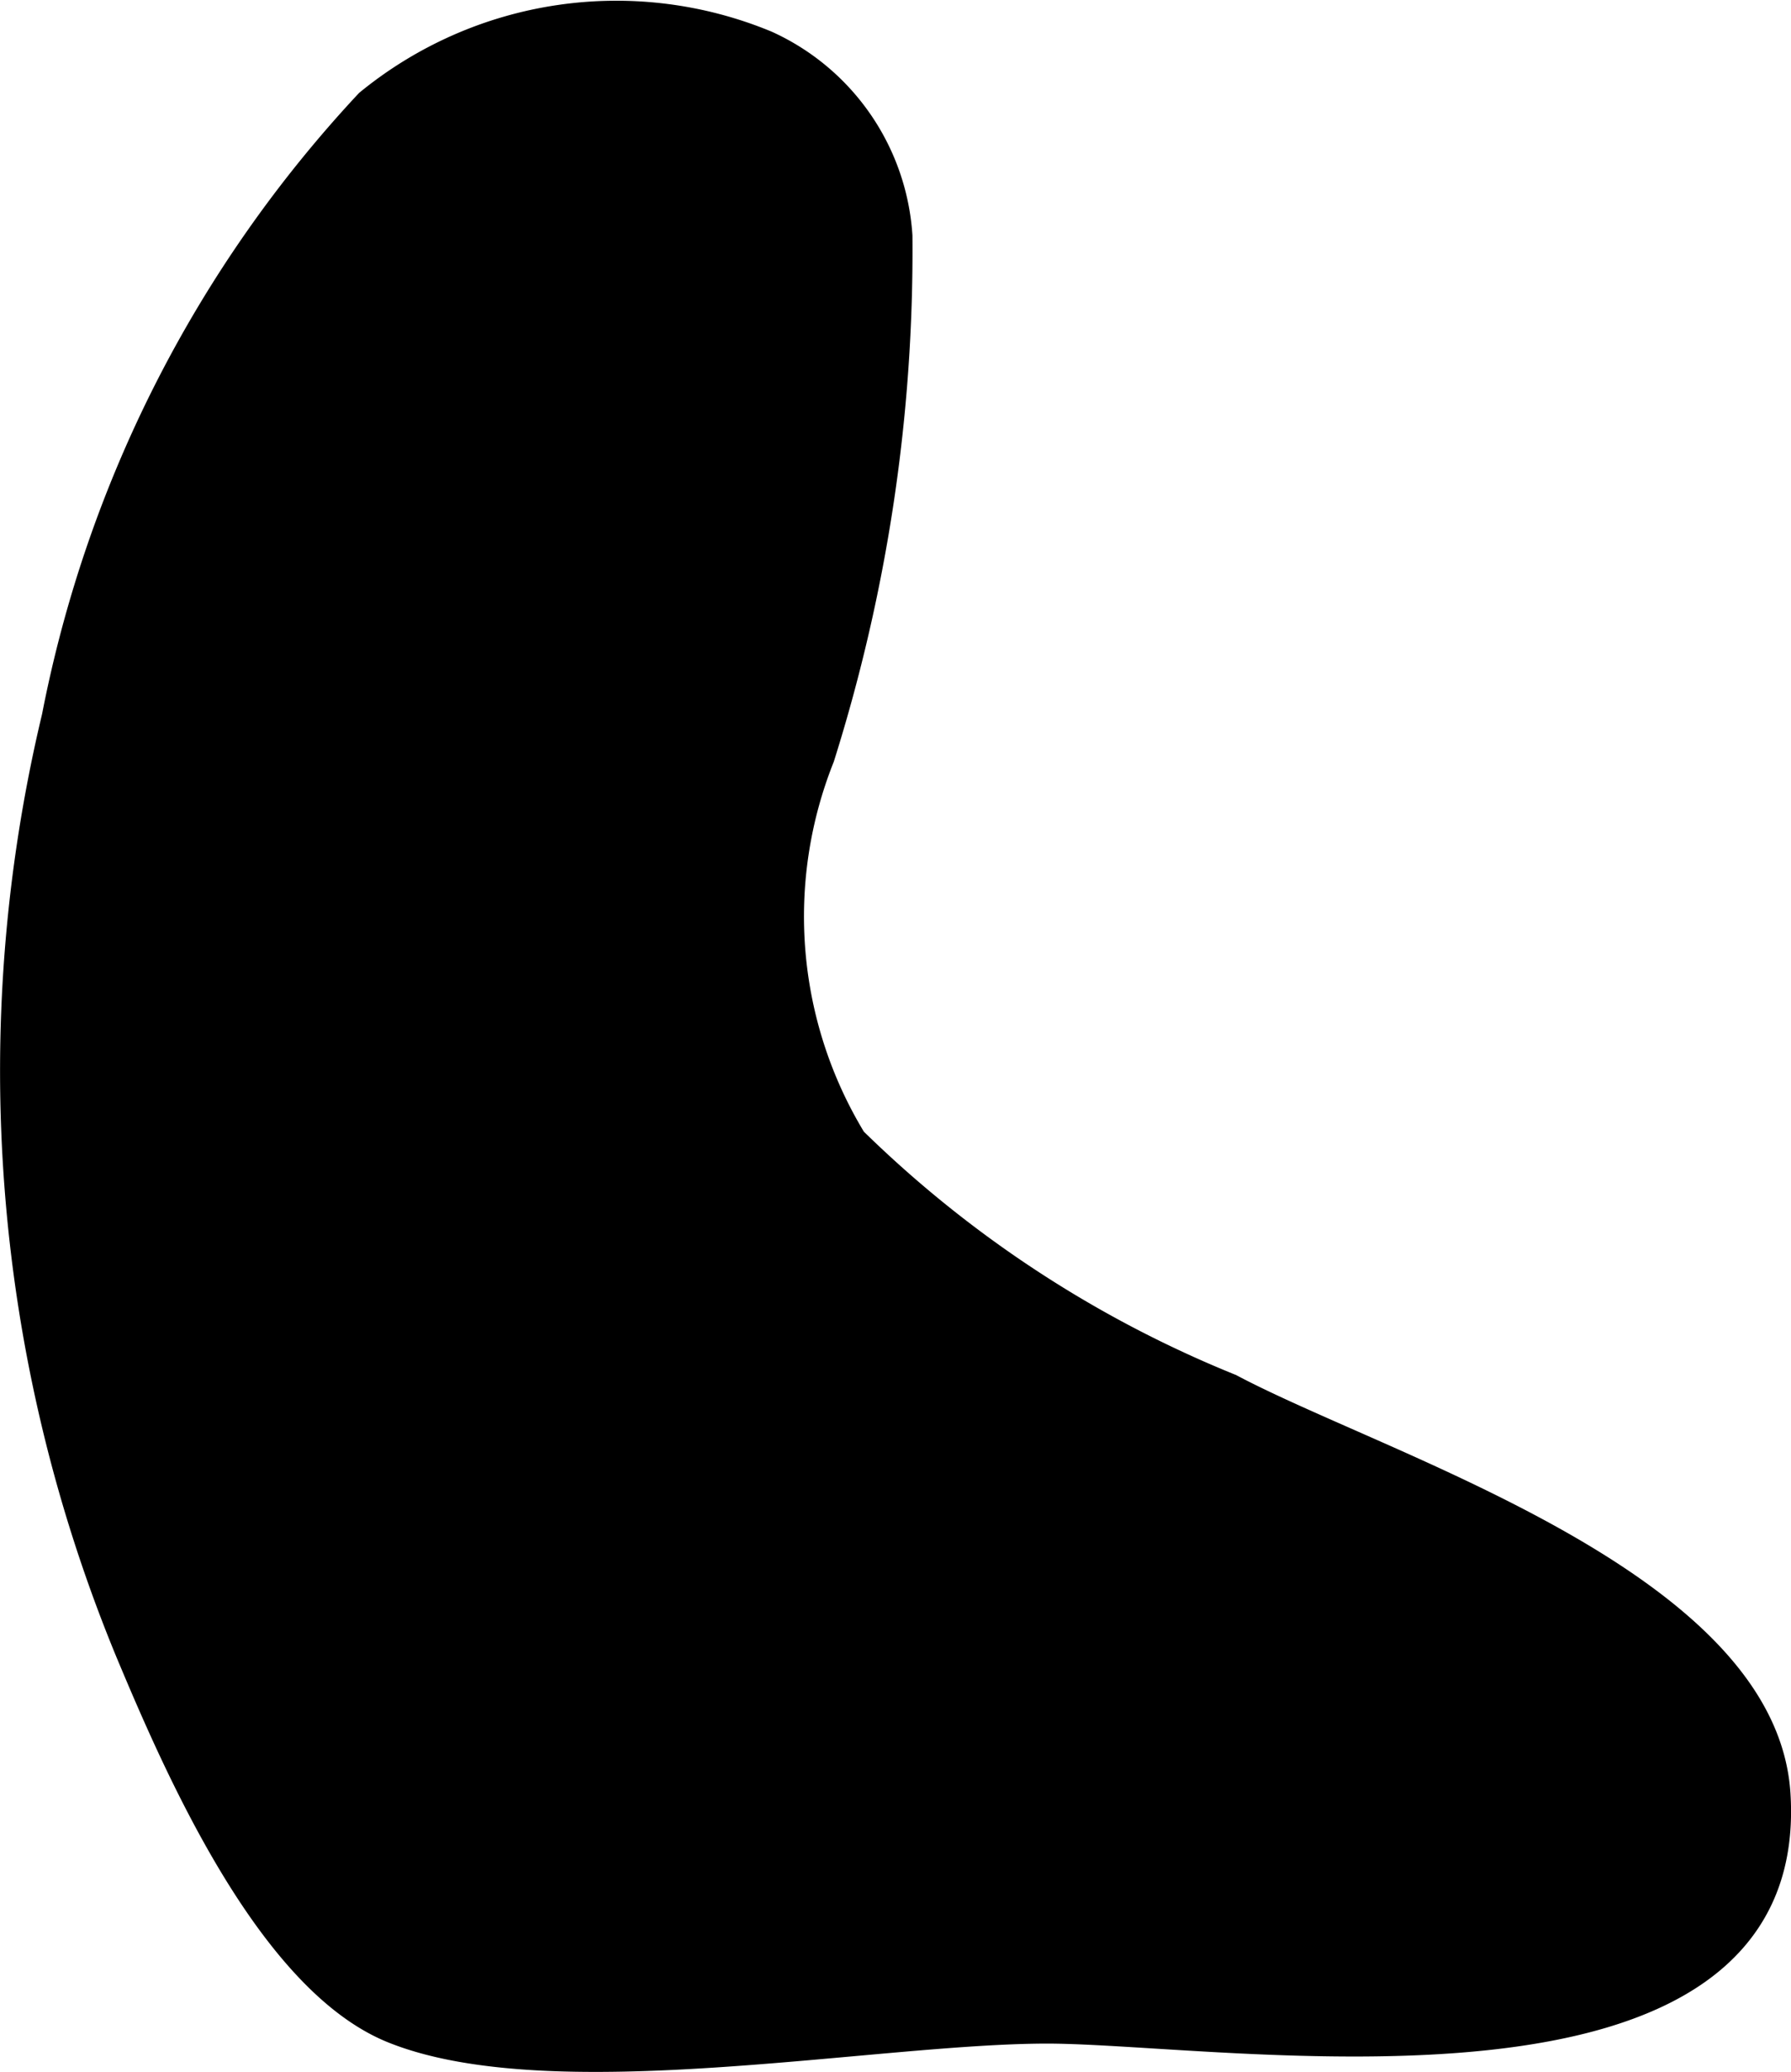
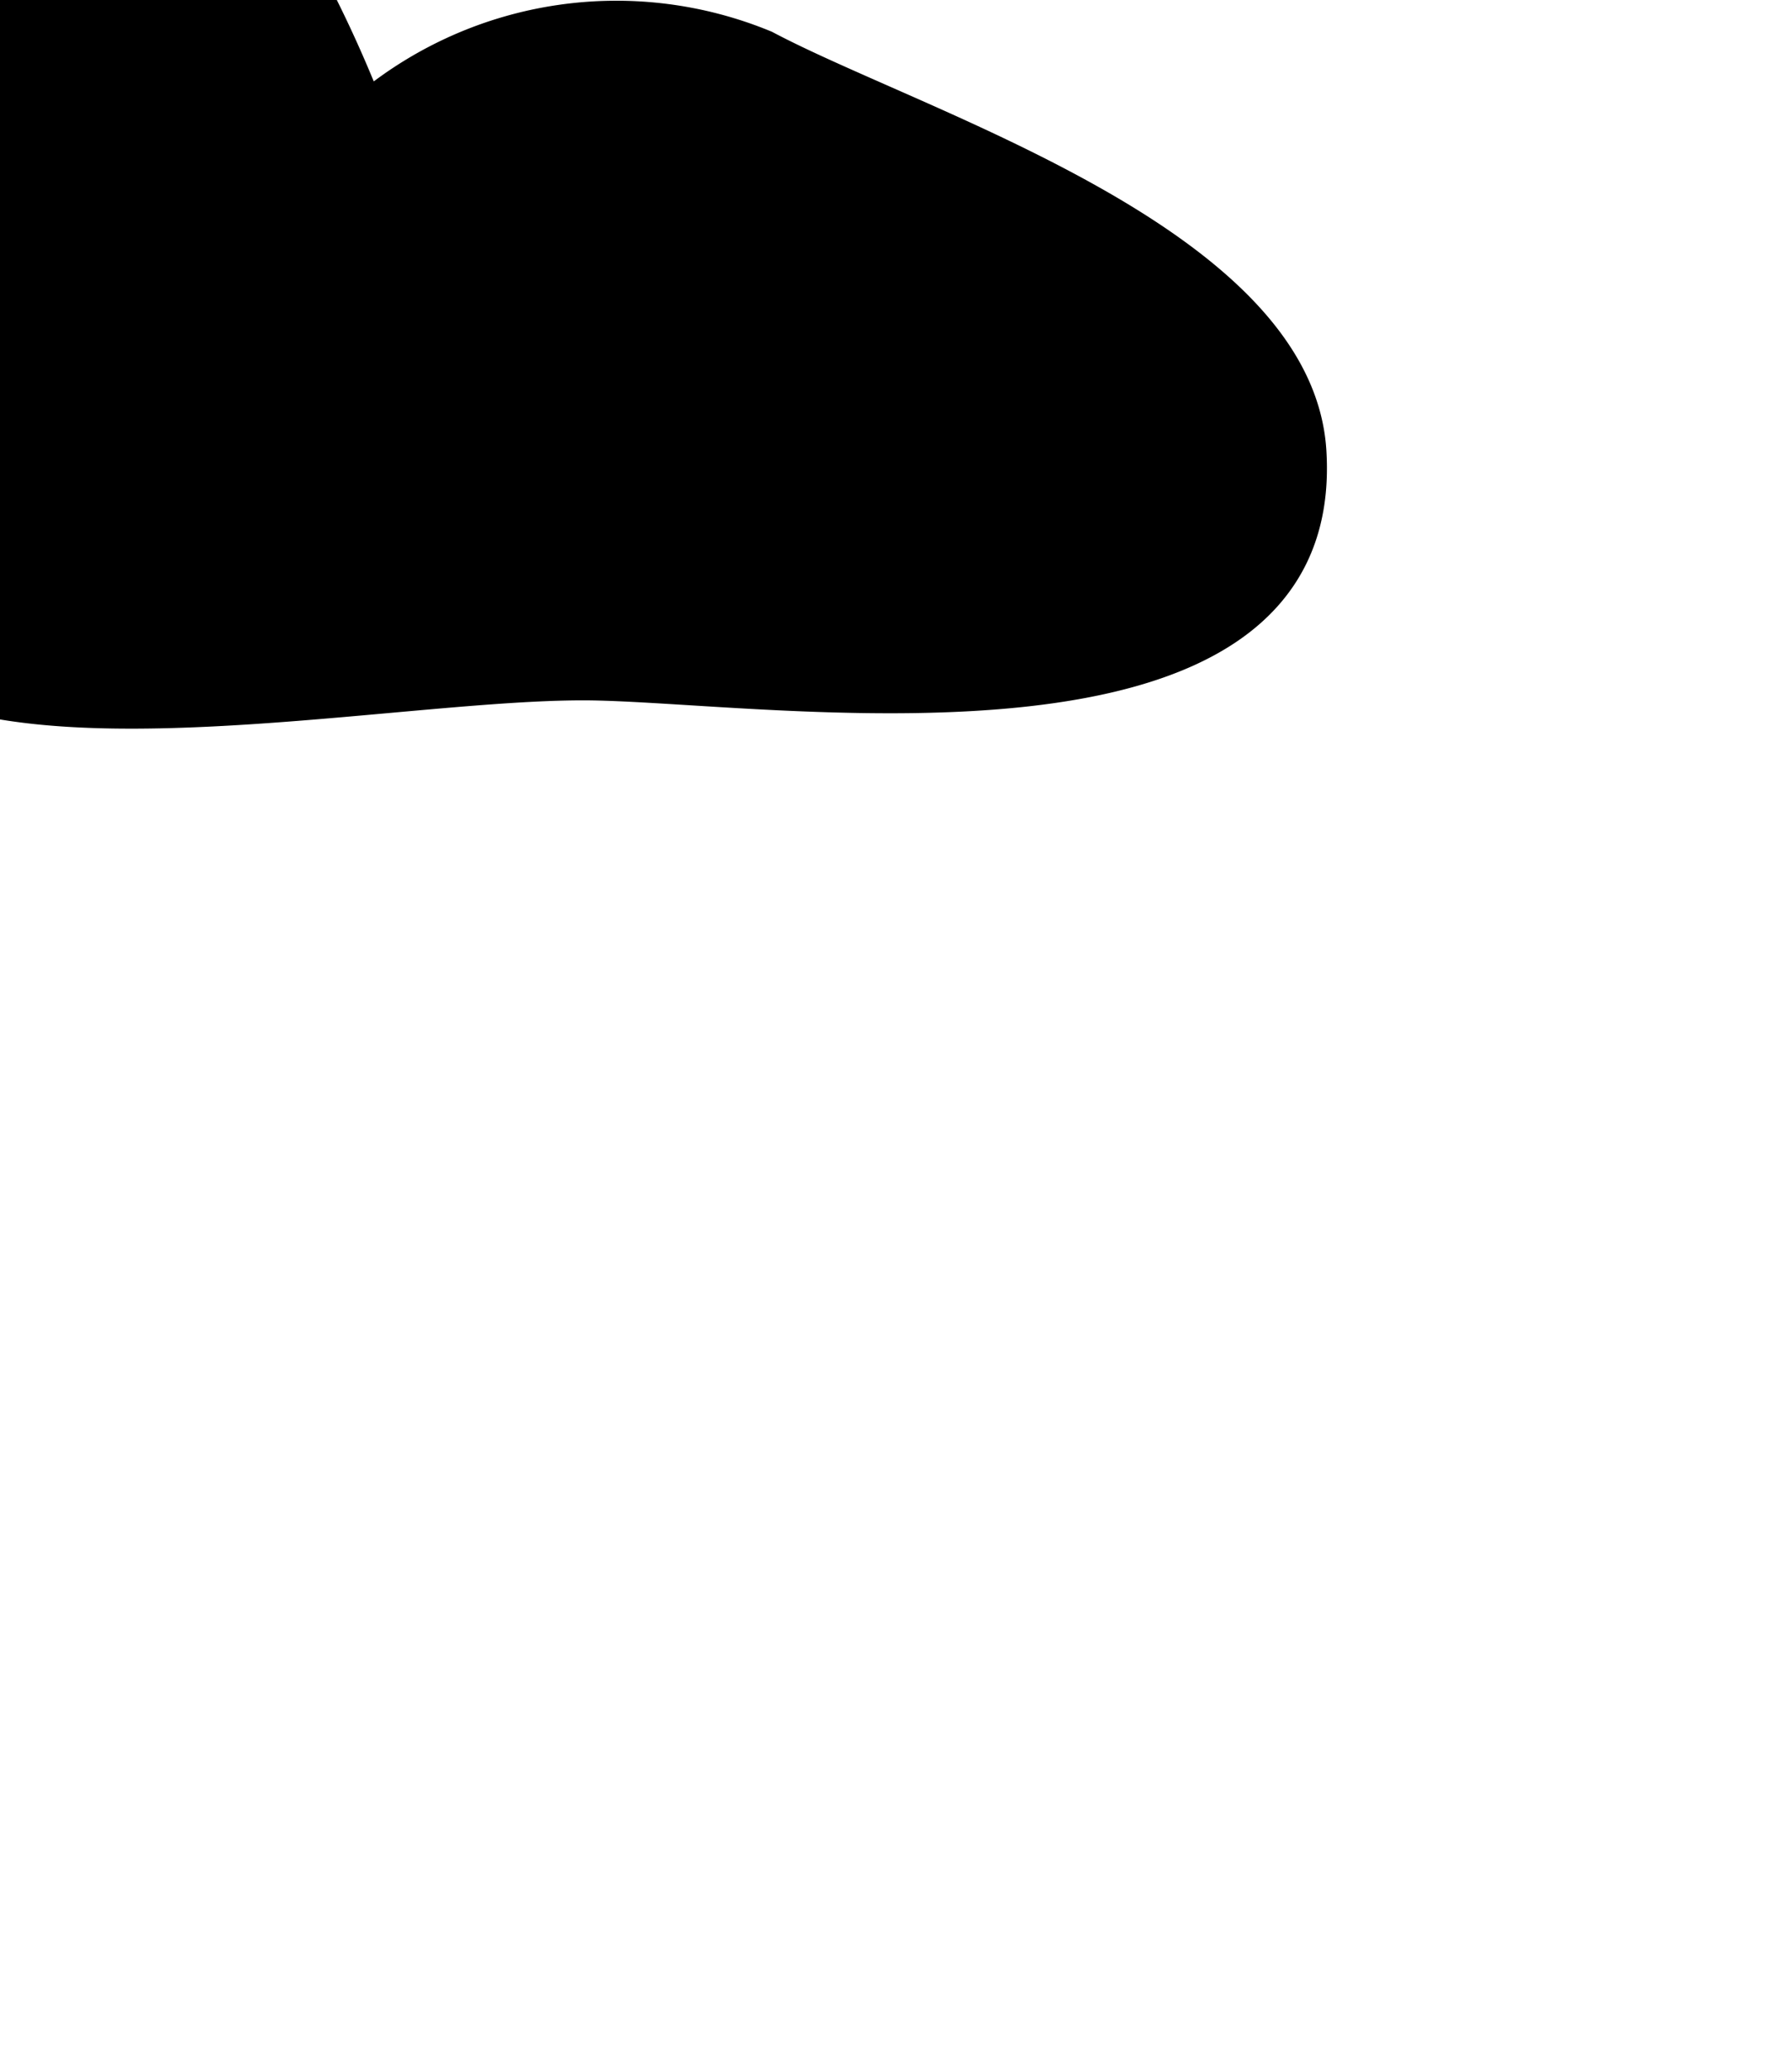
<svg xmlns="http://www.w3.org/2000/svg" version="1.1" width="3.599mm" height="4.162mm" viewBox="0 0 10.203 11.797">
  <defs>
    <style type="text/css">
      .a {
        stroke: #000;
        stroke-miterlimit: 10;
        stroke-width: 0.15px;
        fill-rule: evenodd;
      }
    </style>
  </defs>
-   <path class="a" d="M4.366.248a1.294,1.294,0,0,1,.757,1.094,9.592,9.592,0,0,1-.444,2.97,2.446,2.446,0,0,0,.183,2.178,6.595,6.595,0,0,0,2.148,1.407c.867.46,3.037,1.114,3.115,2.317.121,1.895-3.138,1.347-4.16,1.347-.989,0-2.82.364-3.727-.002-.704-.284-1.23-1.494-1.508-2.159a8.664,8.664,0,0,1-.417-5.319A7.11,7.11,0,0,1,2.097.583,2.234,2.234,0,0,1,4.366.248Z" />
+   <path class="a" d="M4.366.248c.867.46,3.037,1.114,3.115,2.317.121,1.895-3.138,1.347-4.16,1.347-.989,0-2.82.364-3.727-.002-.704-.284-1.23-1.494-1.508-2.159a8.664,8.664,0,0,1-.417-5.319A7.11,7.11,0,0,1,2.097.583,2.234,2.234,0,0,1,4.366.248Z" />
</svg>